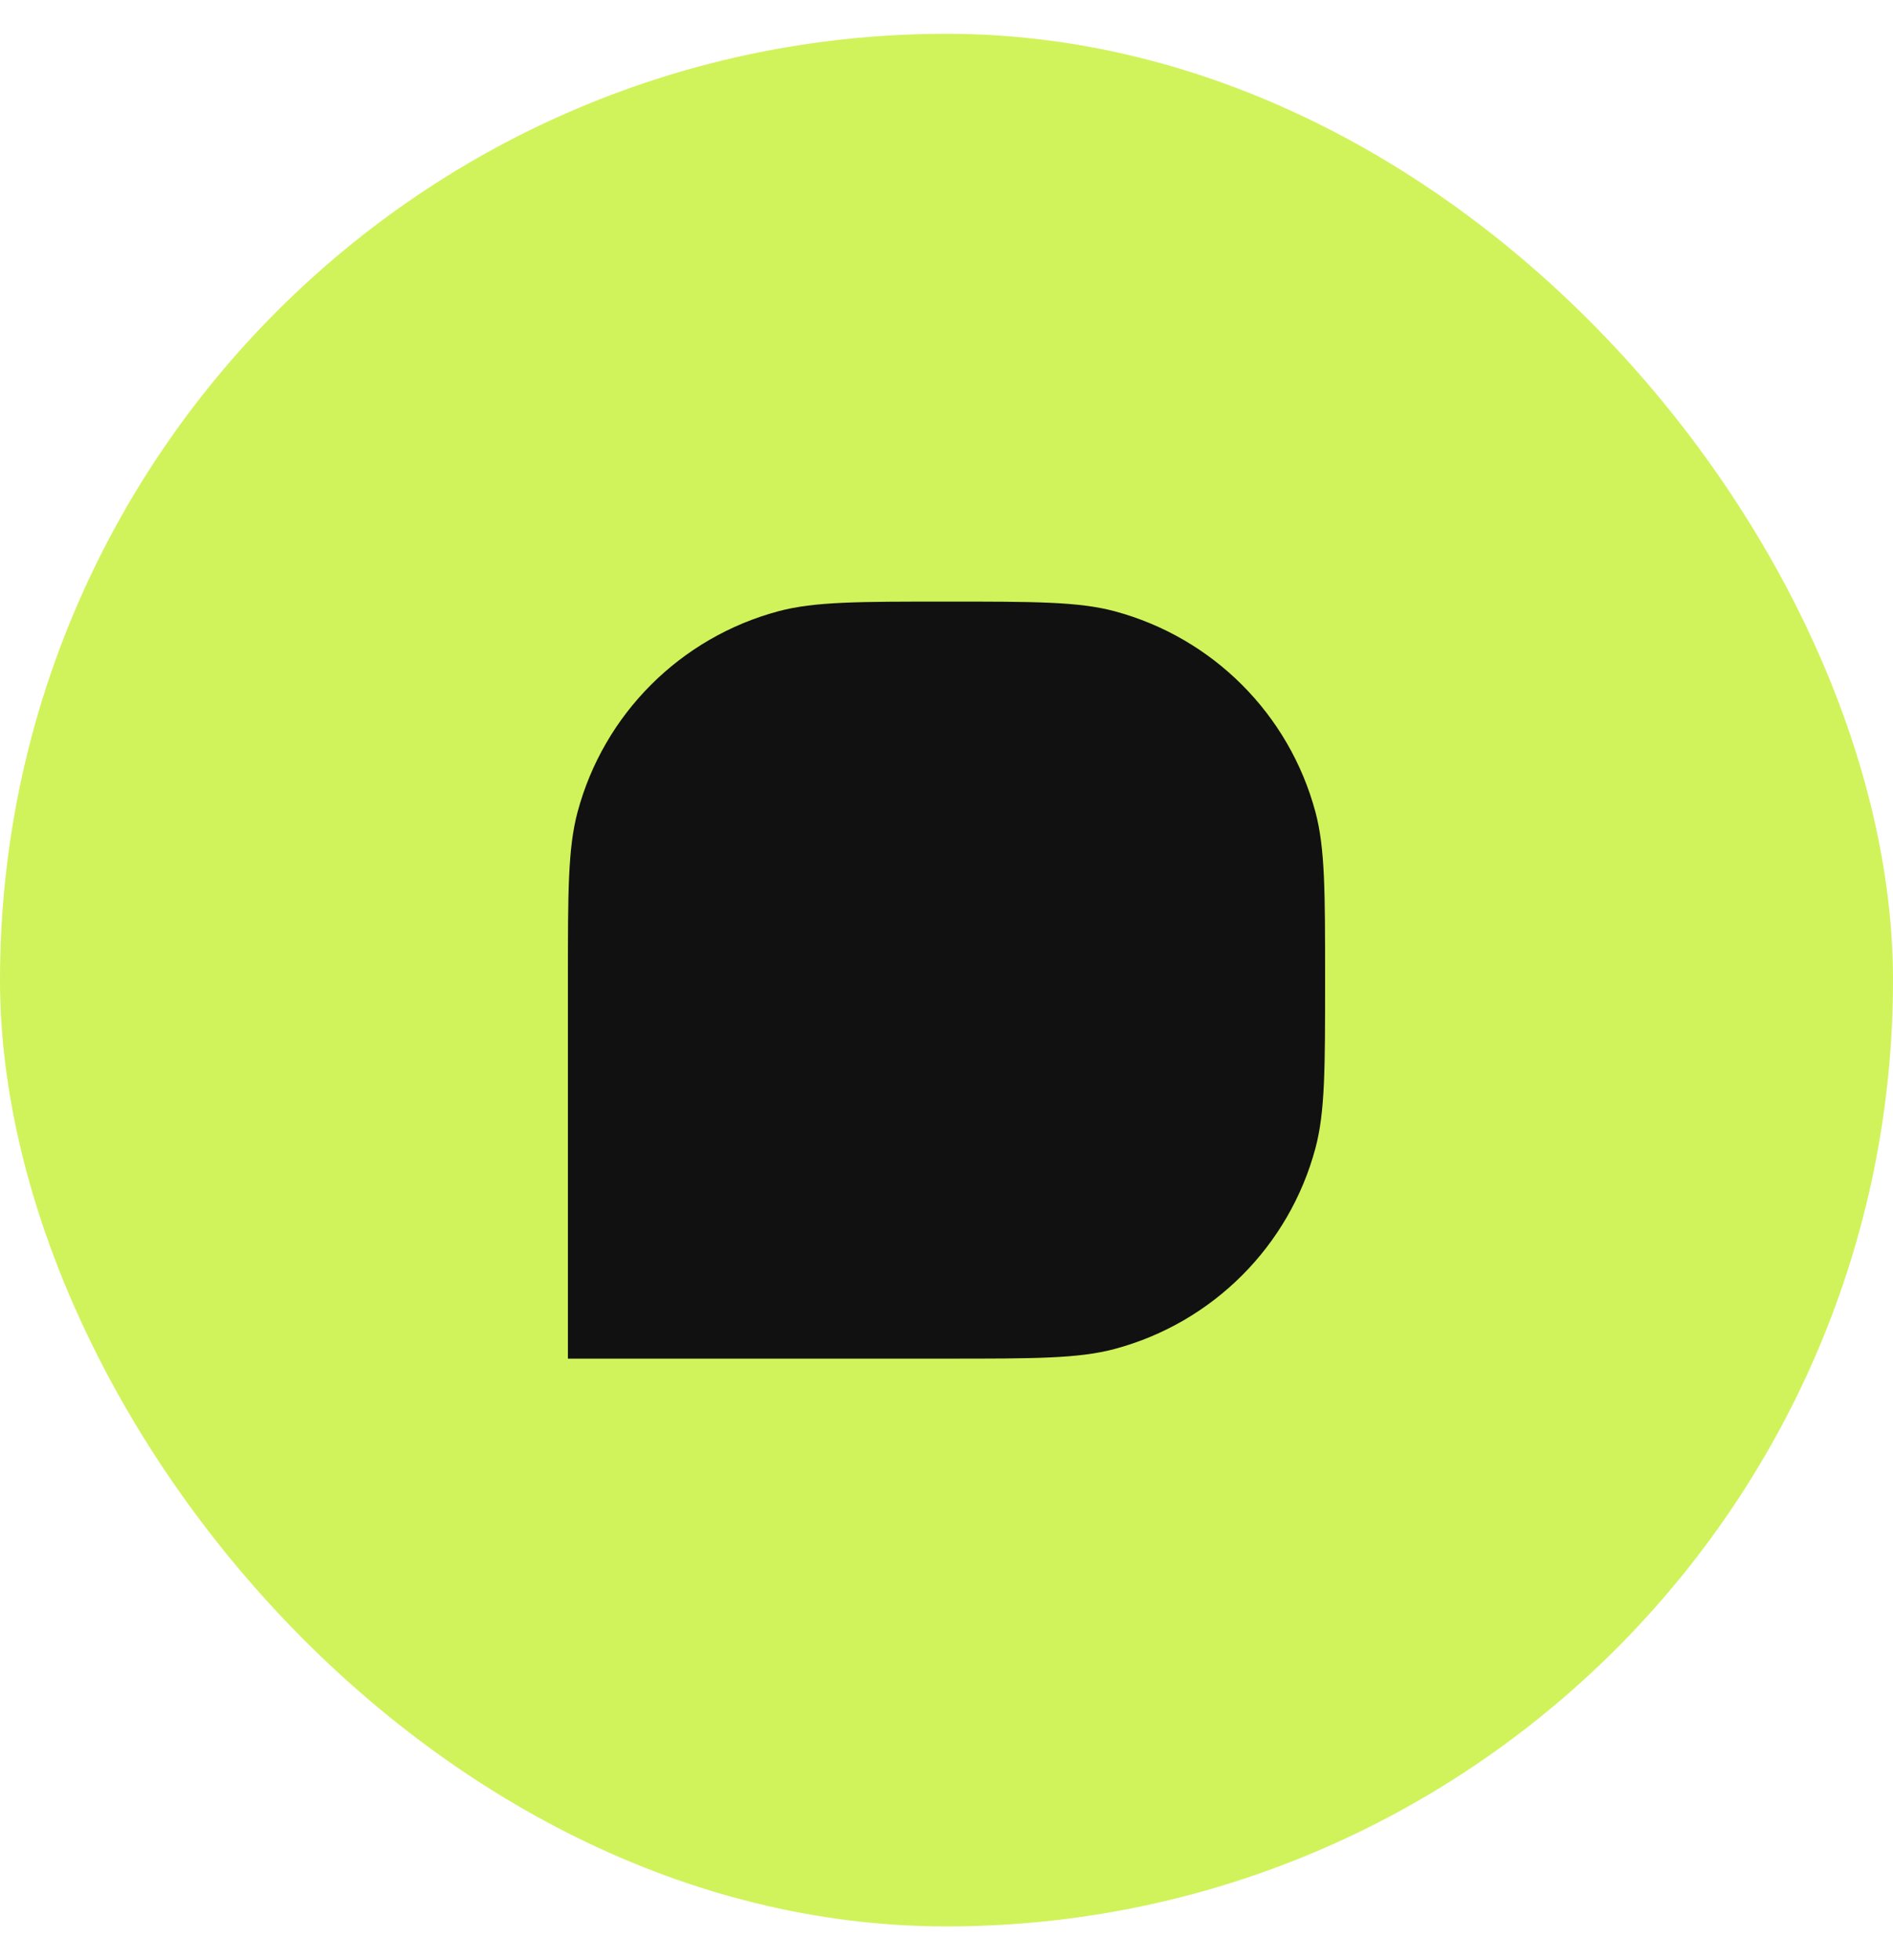
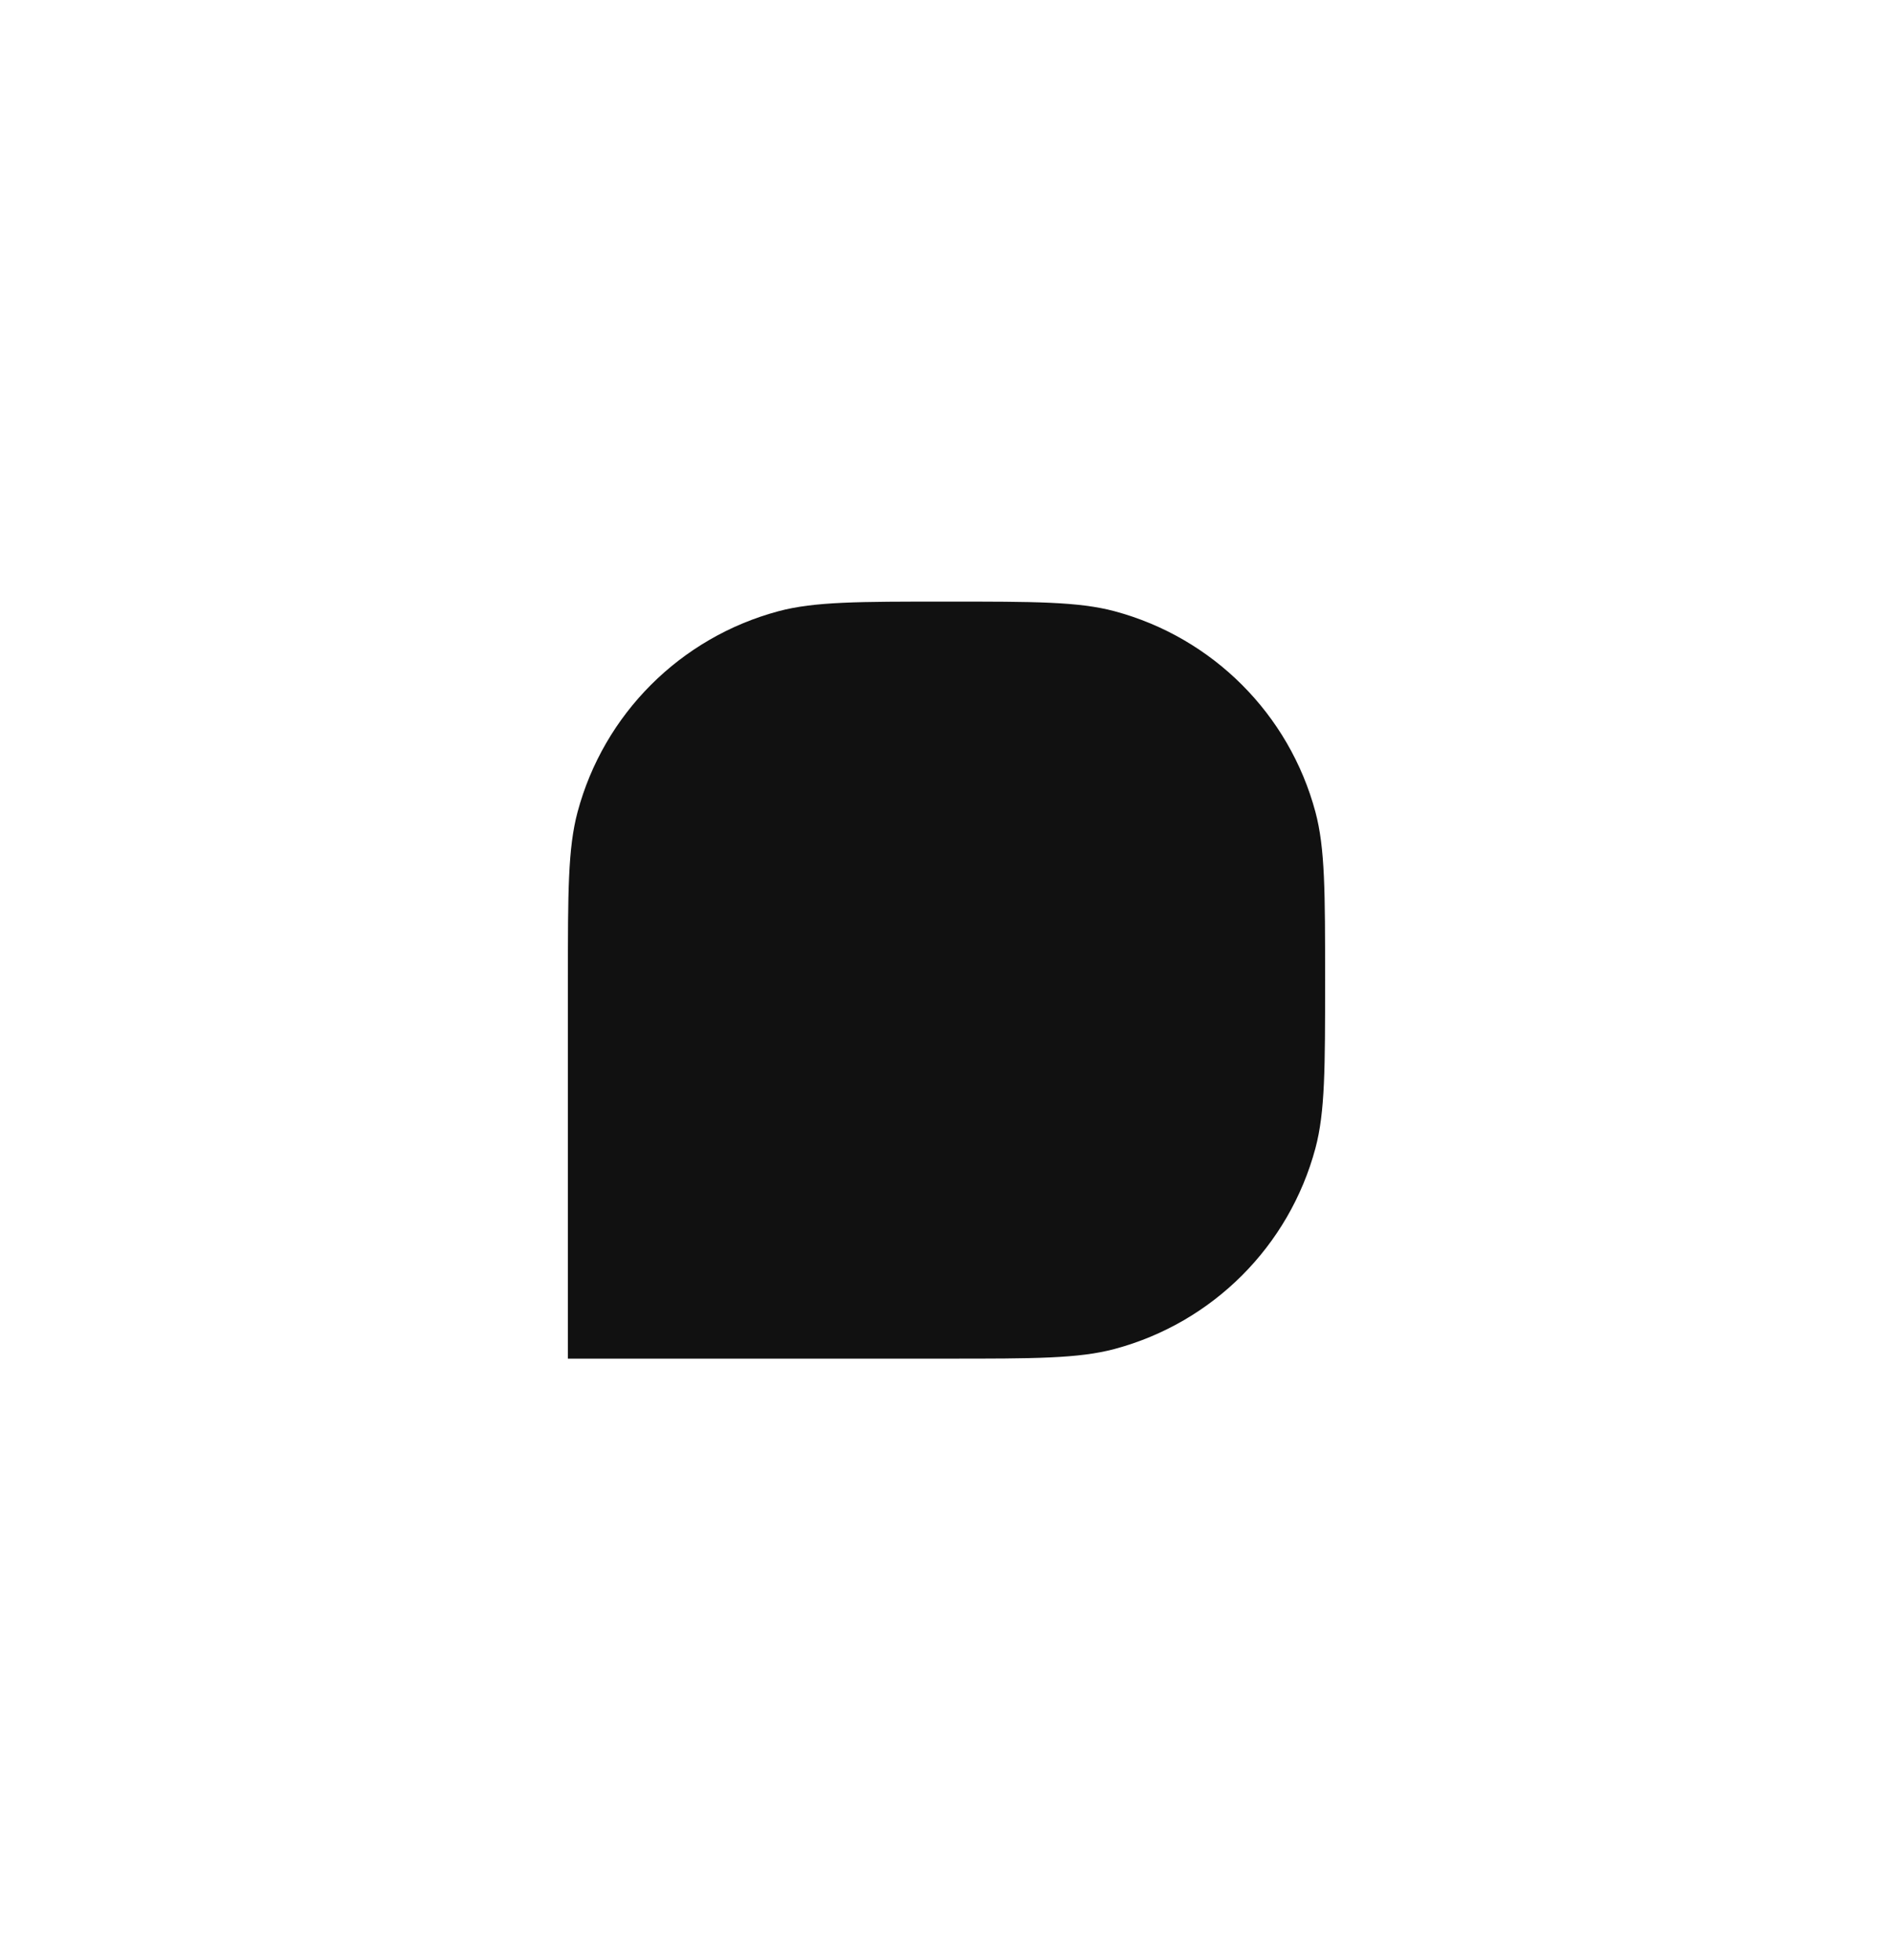
<svg xmlns="http://www.w3.org/2000/svg" version="1.1" width="28" height="29">
  <svg width="28" height="29" viewBox="0 0 28 29" fill="none">
-     <rect y="0.5" width="28" height="28" rx="14" fill="#D0F35B" />
    <path d="M8.4 14.5C8.4 13.198 8.4 12.547 8.543 12.013C8.931 10.564 10.063 9.432 11.513 9.043C12.047 8.9 12.698 8.9 14 8.9C15.302 8.9 15.953 8.9 16.487 9.043C17.936 9.432 19.069 10.564 19.457 12.013C19.6 12.547 19.6 13.198 19.6 14.5C19.6 15.802 19.6 16.453 19.457 16.987C19.069 18.437 17.936 19.569 16.487 19.957C15.953 20.1 15.302 20.1 14 20.1H8.4V14.5Z" fill="#111111" />
  </svg>
  <style>@media (prefers-color-scheme: light) { :root { filter: none; } }
</style>
</svg>